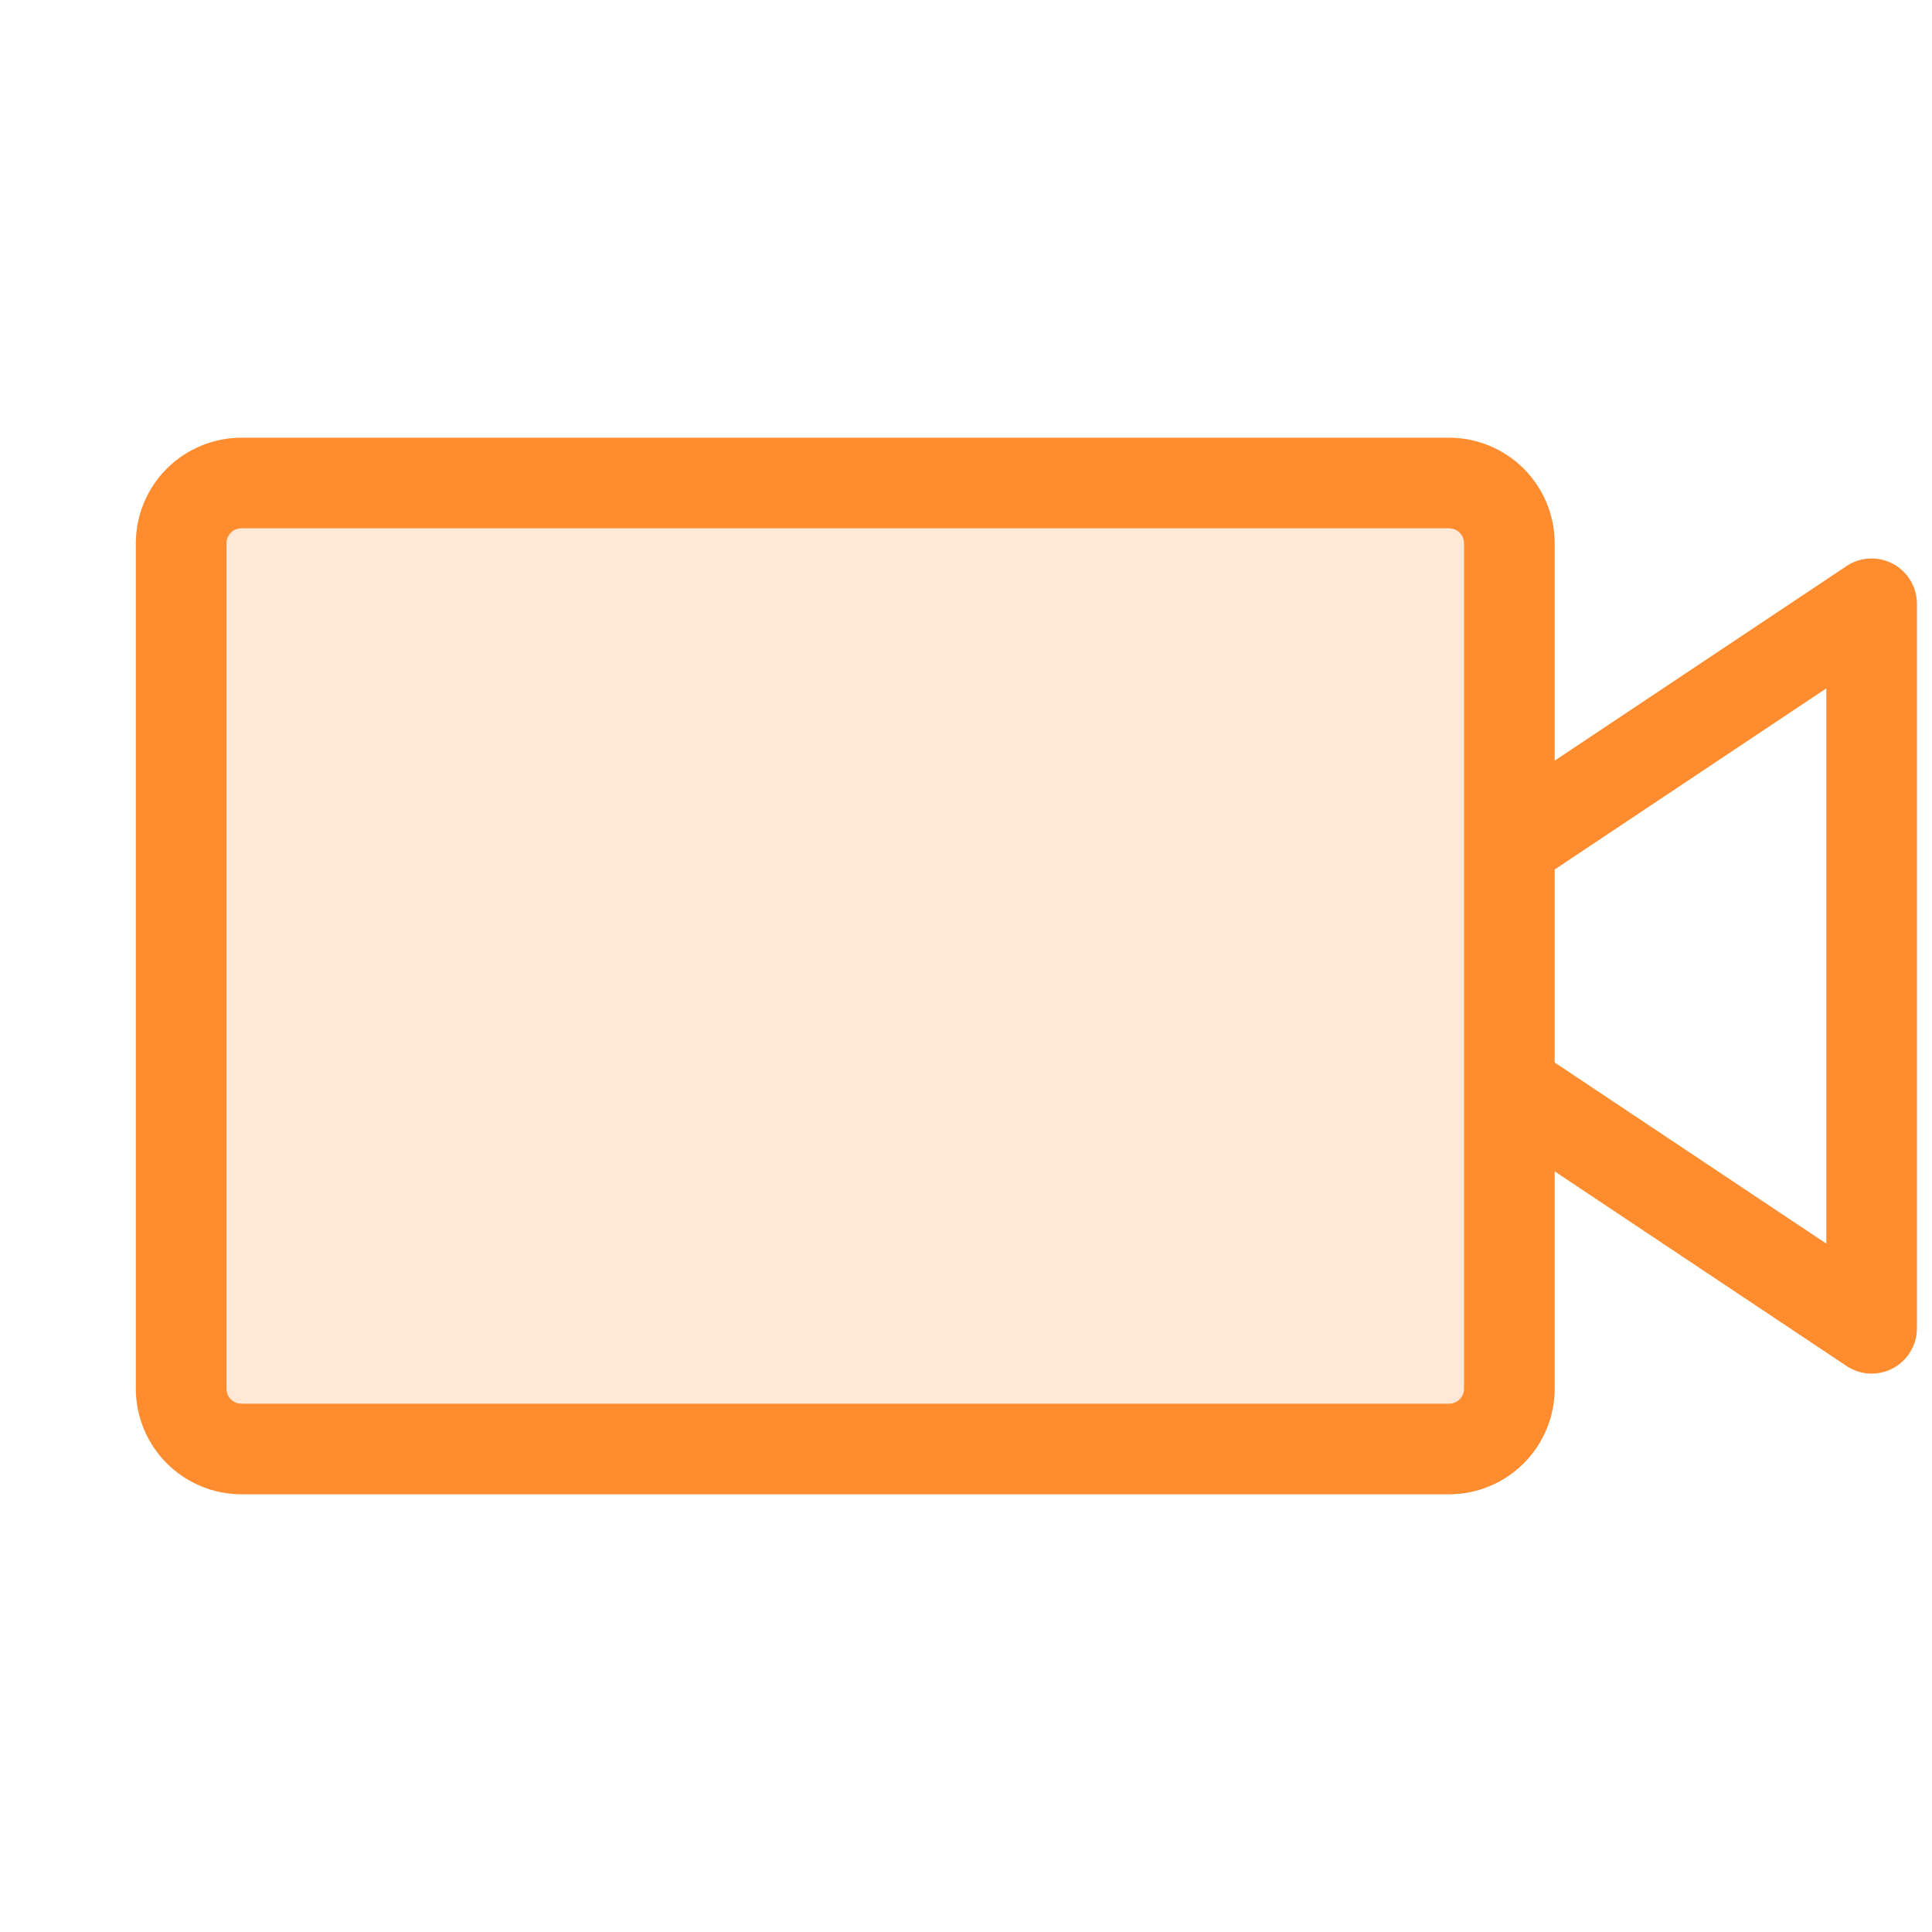
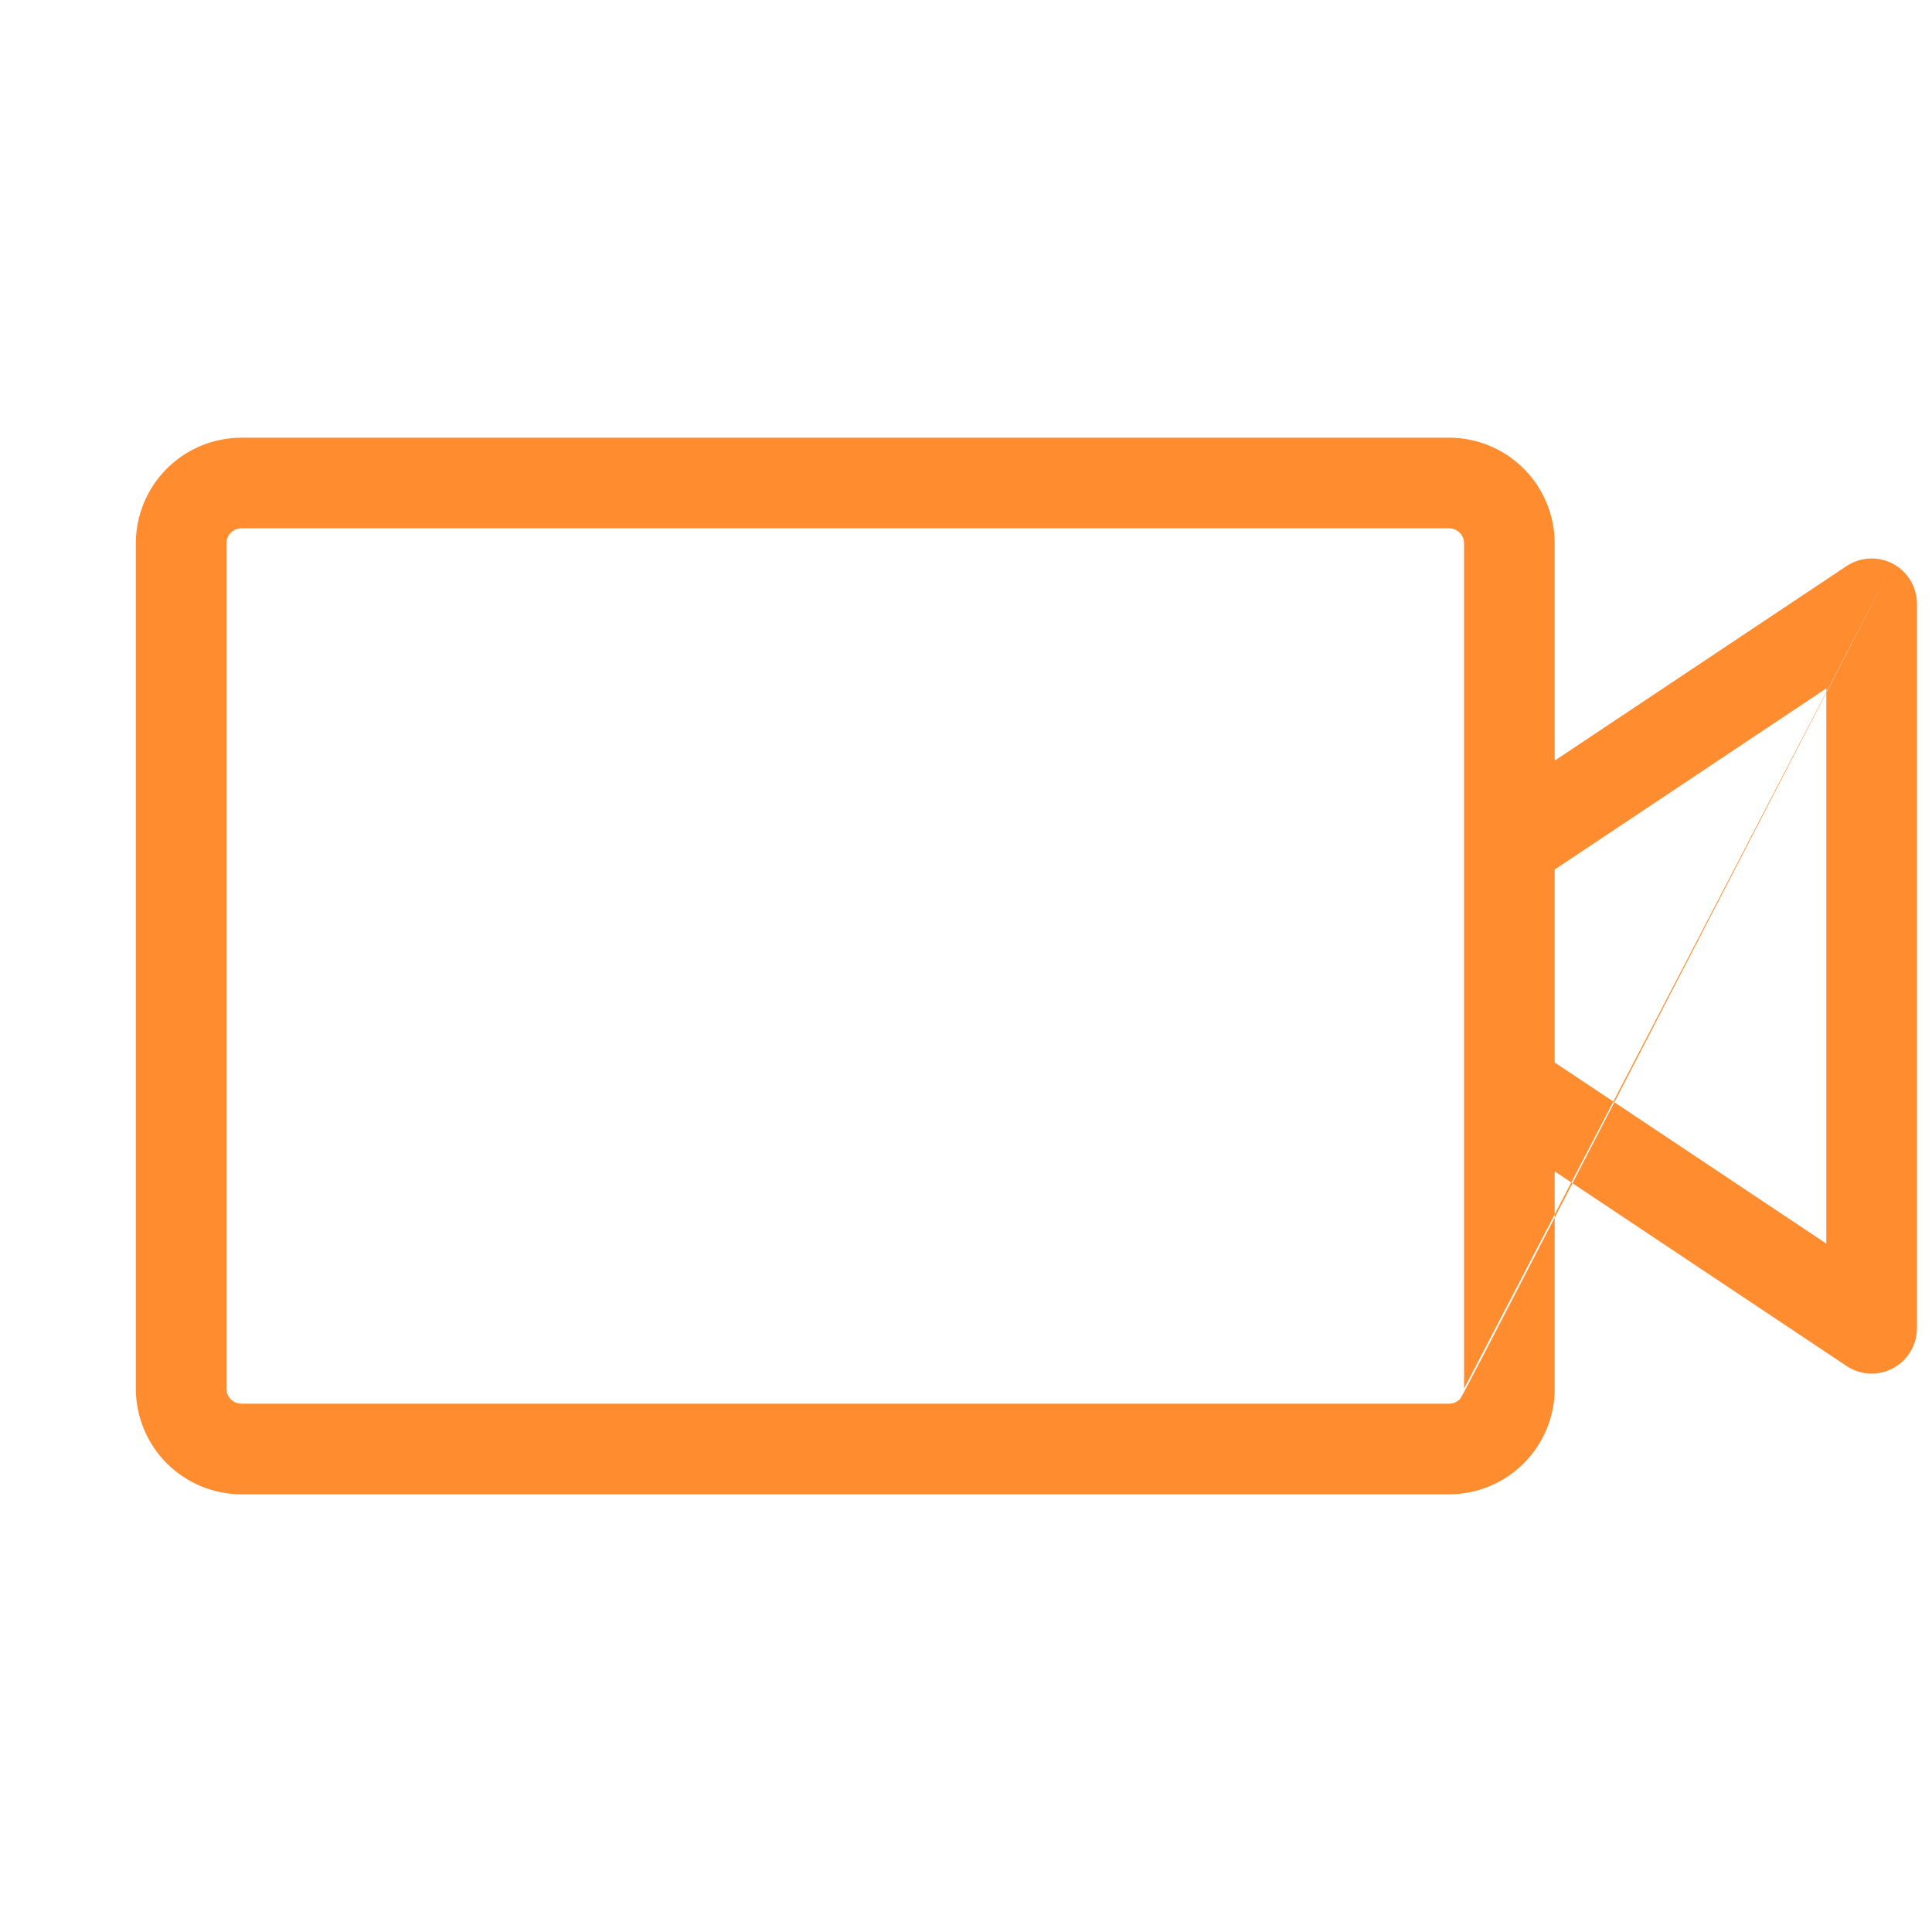
<svg xmlns="http://www.w3.org/2000/svg" width="40" height="40" viewBox="0 0 40 40" fill="none">
-   <path opacity="0.2" d="M31.25 11.25V28.75C31.25 29.081 31.118 29.399 30.884 29.634C30.649 29.868 30.331 30 30 30H5C4.668 30 4.351 29.868 4.116 29.634C3.882 29.399 3.75 29.081 3.75 28.75V11.25C3.75 10.918 3.882 10.601 4.116 10.366C4.351 10.132 4.668 10 5 10H30C30.331 10 30.649 10.132 30.884 10.366C31.118 10.601 31.25 10.918 31.25 11.25Z" fill="#FF8C2E" />
-   <path d="M39.192 11.673C39.042 11.593 38.874 11.556 38.705 11.564C38.535 11.572 38.371 11.626 38.23 11.72L32.188 15.748V11.25C32.188 10.67 31.957 10.113 31.547 9.703C31.137 9.293 30.58 9.062 30 9.062H5C4.42 9.062 3.863 9.293 3.453 9.703C3.043 10.113 2.812 10.67 2.812 11.25V28.75C2.812 29.33 3.043 29.887 3.453 30.297C3.863 30.707 4.42 30.938 5 30.938H30C30.58 30.938 31.137 30.707 31.547 30.297C31.957 29.887 32.188 29.33 32.188 28.75V24.252L38.23 28.281C38.371 28.375 38.535 28.43 38.705 28.438C38.874 28.446 39.043 28.408 39.193 28.328C39.343 28.247 39.468 28.128 39.555 27.982C39.642 27.837 39.688 27.67 39.688 27.5V12.5C39.688 12.33 39.641 12.164 39.554 12.018C39.467 11.873 39.342 11.754 39.192 11.673ZM30.312 28.75C30.312 28.833 30.28 28.912 30.221 28.971C30.162 29.03 30.083 29.062 30 29.062H5C4.917 29.062 4.838 29.03 4.779 28.971C4.72 28.912 4.688 28.833 4.688 28.75V11.25C4.688 11.167 4.72 11.088 4.779 11.029C4.838 10.97 4.917 10.938 5 10.938H30C30.083 10.938 30.162 10.97 30.221 11.029C30.28 11.088 30.312 11.167 30.312 11.25V28.75ZM37.812 25.748L32.188 21.998V18.002L37.812 14.252V25.748Z" fill="#FF8C2E" />
+   <path d="M39.192 11.673C39.042 11.593 38.874 11.556 38.705 11.564C38.535 11.572 38.371 11.626 38.23 11.72L32.188 15.748V11.25C32.188 10.67 31.957 10.113 31.547 9.703C31.137 9.293 30.58 9.062 30 9.062H5C4.42 9.062 3.863 9.293 3.453 9.703C3.043 10.113 2.812 10.67 2.812 11.25V28.75C2.812 29.33 3.043 29.887 3.453 30.297C3.863 30.707 4.42 30.938 5 30.938H30C30.58 30.938 31.137 30.707 31.547 30.297C31.957 29.887 32.188 29.33 32.188 28.75V24.252L38.23 28.281C38.371 28.375 38.535 28.43 38.705 28.438C38.874 28.446 39.043 28.408 39.193 28.328C39.343 28.247 39.468 28.128 39.555 27.982C39.642 27.837 39.688 27.67 39.688 27.5V12.5C39.688 12.33 39.641 12.164 39.554 12.018C39.467 11.873 39.342 11.754 39.192 11.673ZC30.312 28.833 30.28 28.912 30.221 28.971C30.162 29.03 30.083 29.062 30 29.062H5C4.917 29.062 4.838 29.03 4.779 28.971C4.72 28.912 4.688 28.833 4.688 28.75V11.25C4.688 11.167 4.72 11.088 4.779 11.029C4.838 10.97 4.917 10.938 5 10.938H30C30.083 10.938 30.162 10.97 30.221 11.029C30.28 11.088 30.312 11.167 30.312 11.25V28.75ZM37.812 25.748L32.188 21.998V18.002L37.812 14.252V25.748Z" fill="#FF8C2E" />
</svg>